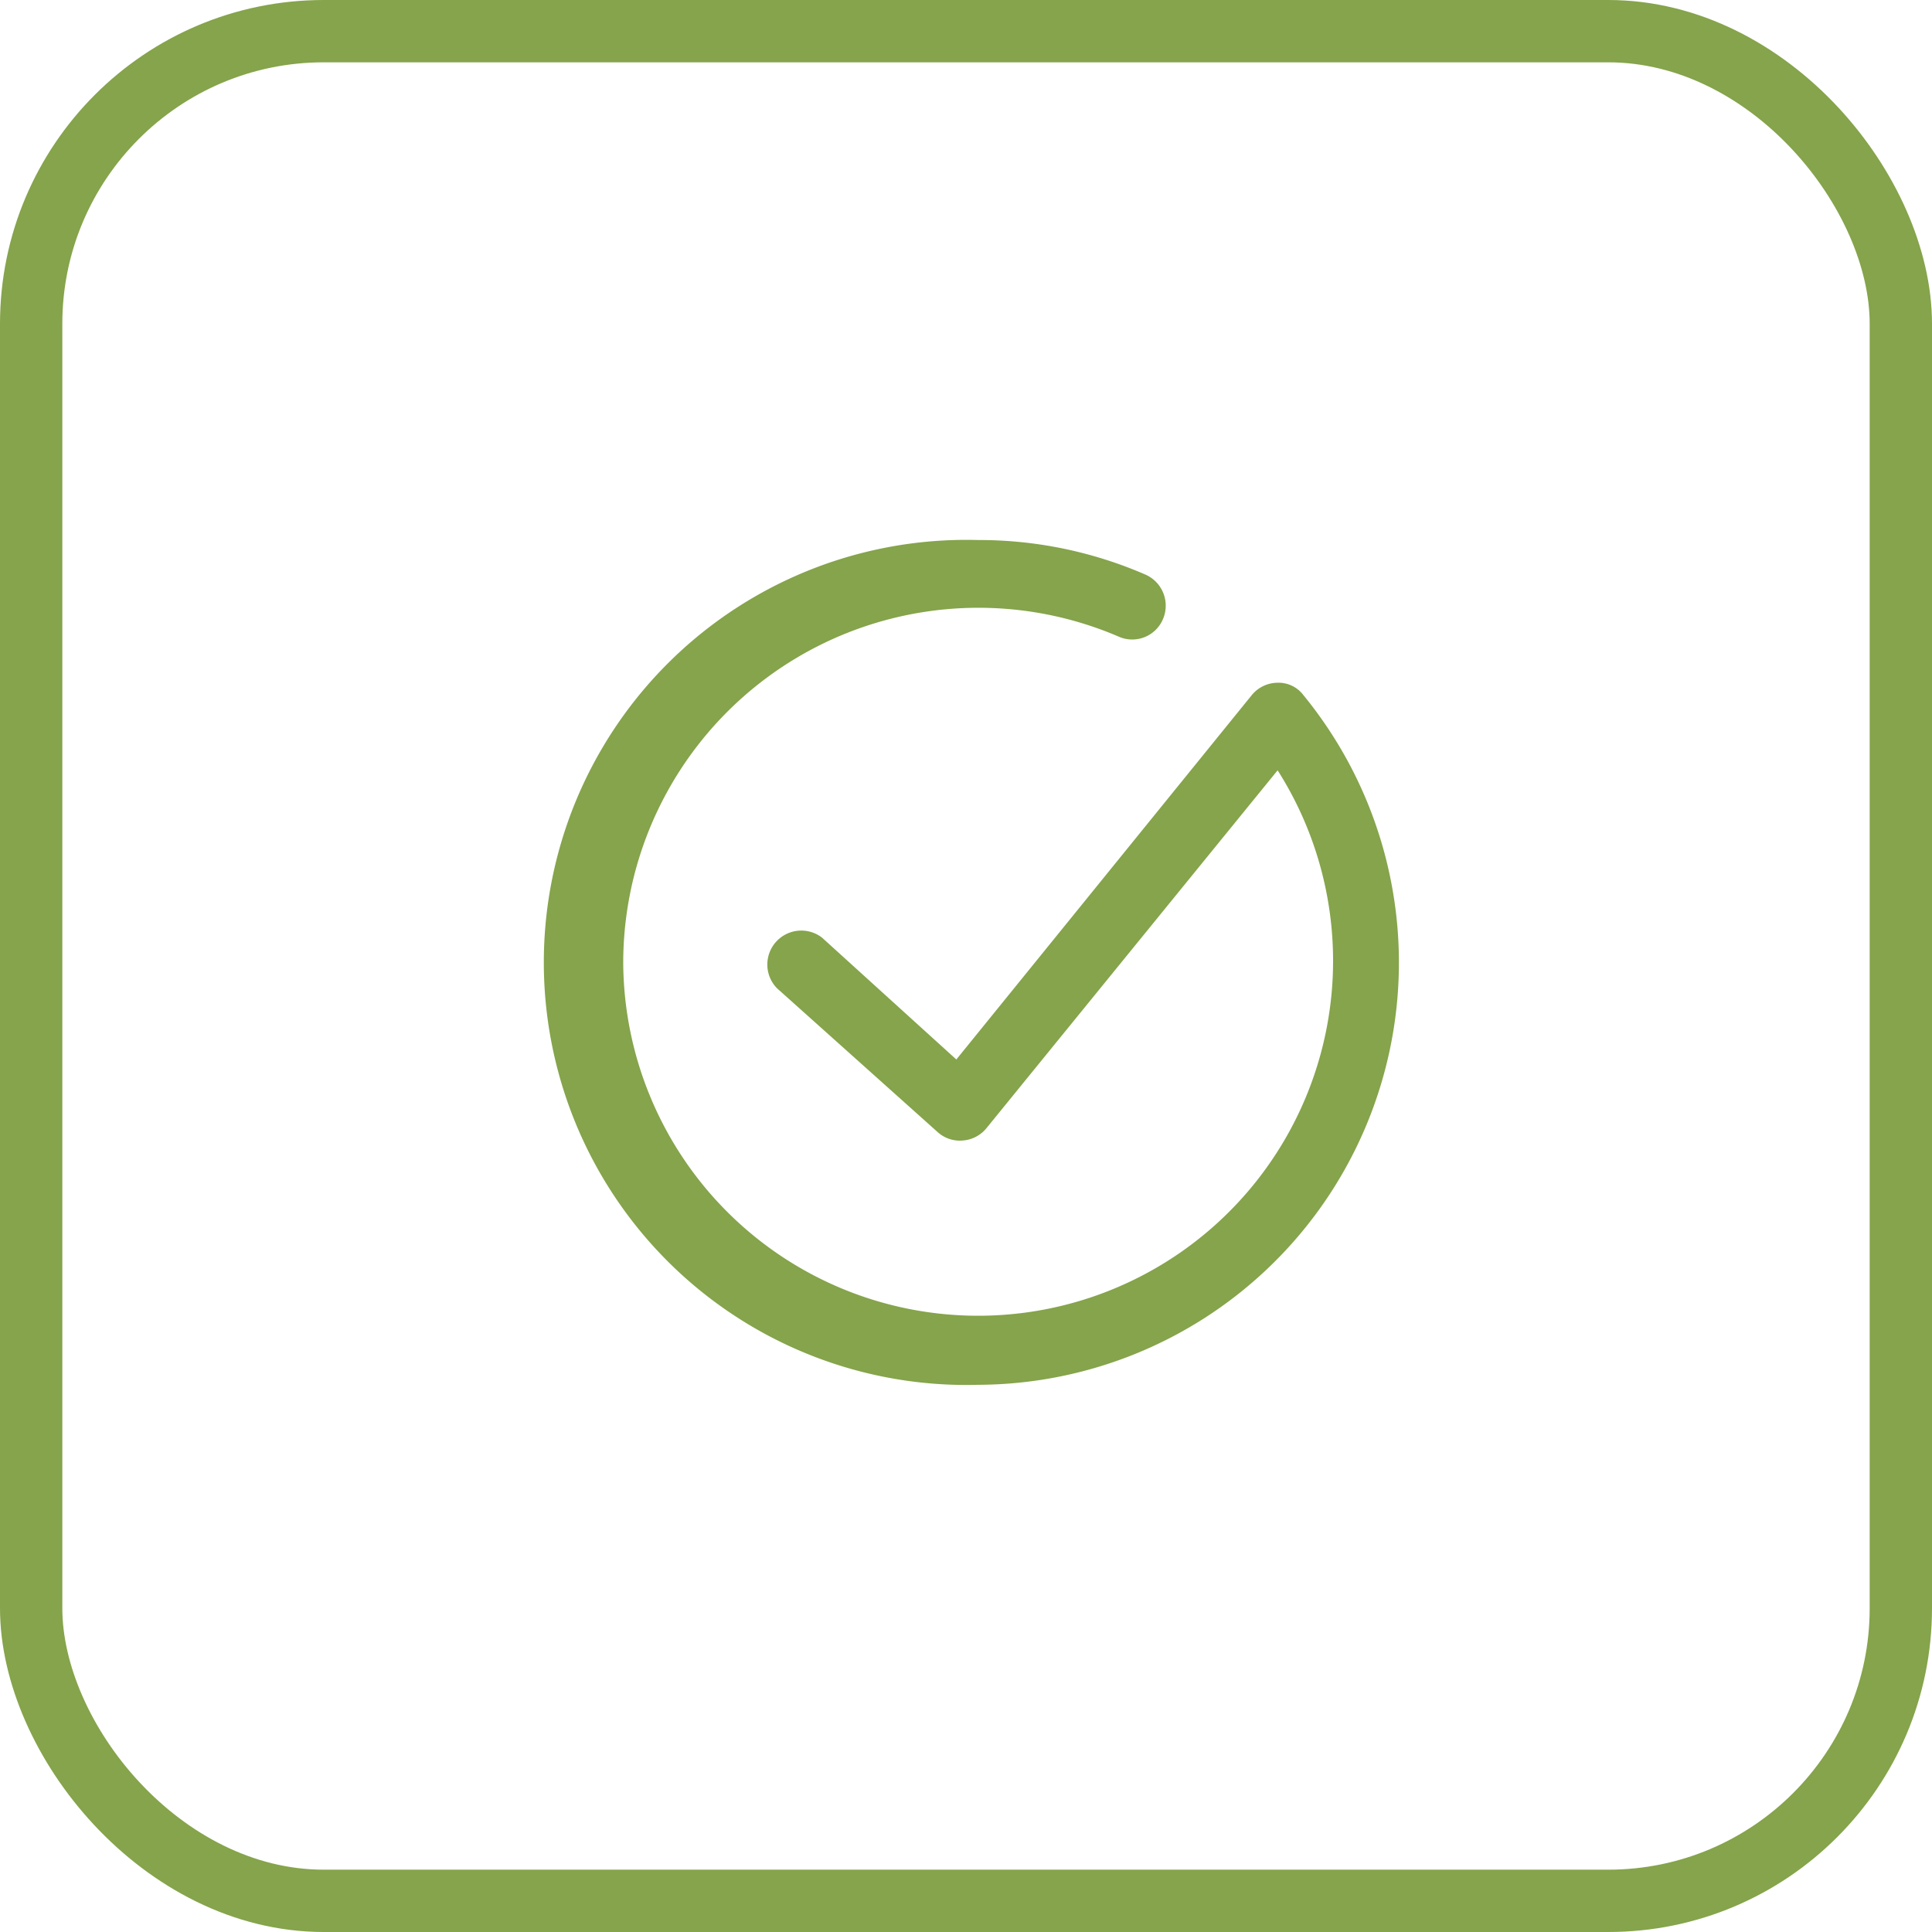
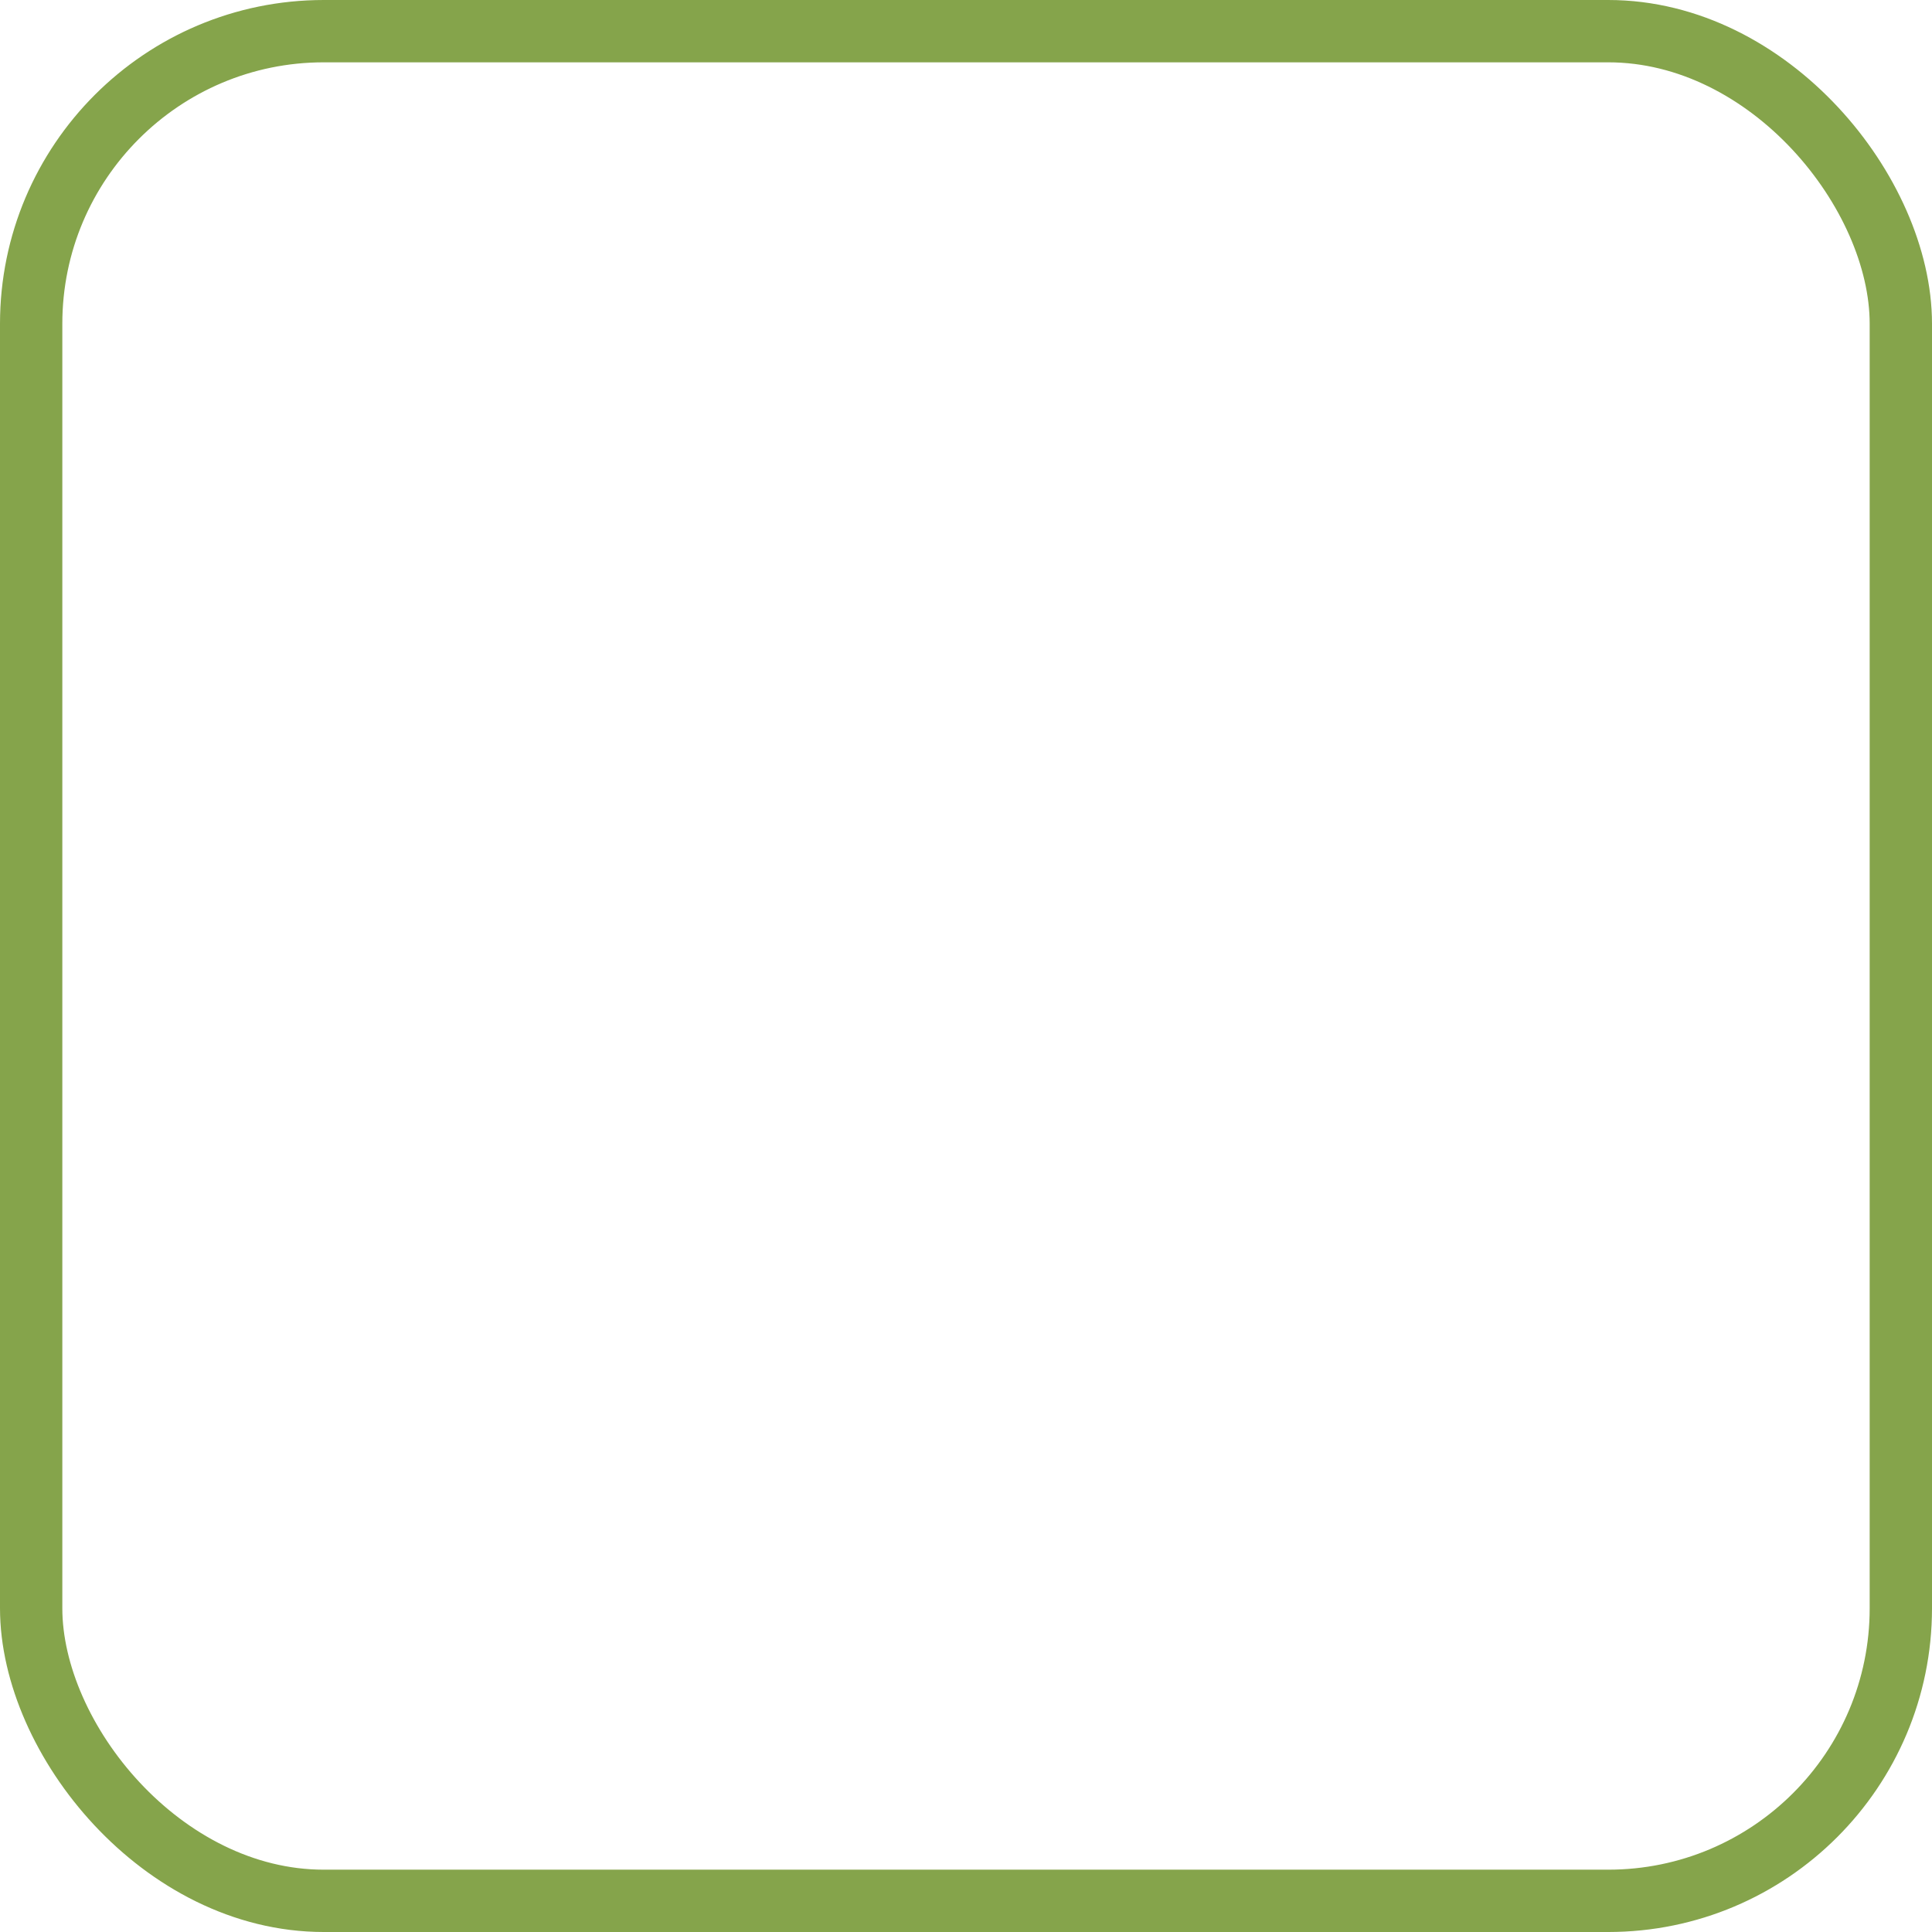
<svg xmlns="http://www.w3.org/2000/svg" viewBox="0 0 62 62">
  <defs>
    <style>.cls-1{fill:#85a44b;}.cls-2{fill:none;stroke:#85a44b;stroke-miterlimit:10;stroke-width:2px;}</style>
  </defs>
  <title>icon-garantia</title>
  <g id="Layer_2" data-name="Layer 2">
    <g id="Layer_1-2" data-name="Layer 1">
-       <path class="cls-1" d="M31.38,44.44a13.56,13.56,0,1,1,0-27.11,13.39,13.39,0,0,1,5.38,1.11,1.09,1.09,0,0,1,.56,1.43,1.07,1.07,0,0,1-1.42.56A11.4,11.4,0,0,0,20,30.88a11.39,11.39,0,1,0,21-6.16L31.66,36.2a1.08,1.08,0,0,1-.76.4,1.06,1.06,0,0,1-.81-.27l-5.16-4.62a1.09,1.09,0,0,1,1.45-1.62L30.69,34l9.47-11.68a1.08,1.08,0,0,1,.83-.41,1,1,0,0,1,.84.4A13.55,13.55,0,0,1,31.38,44.44Z" />
      <rect class="cls-2" x="1" y="1" width="60" height="60" rx="9.39" ry="9.39" />
    </g>
  </g>
</svg>